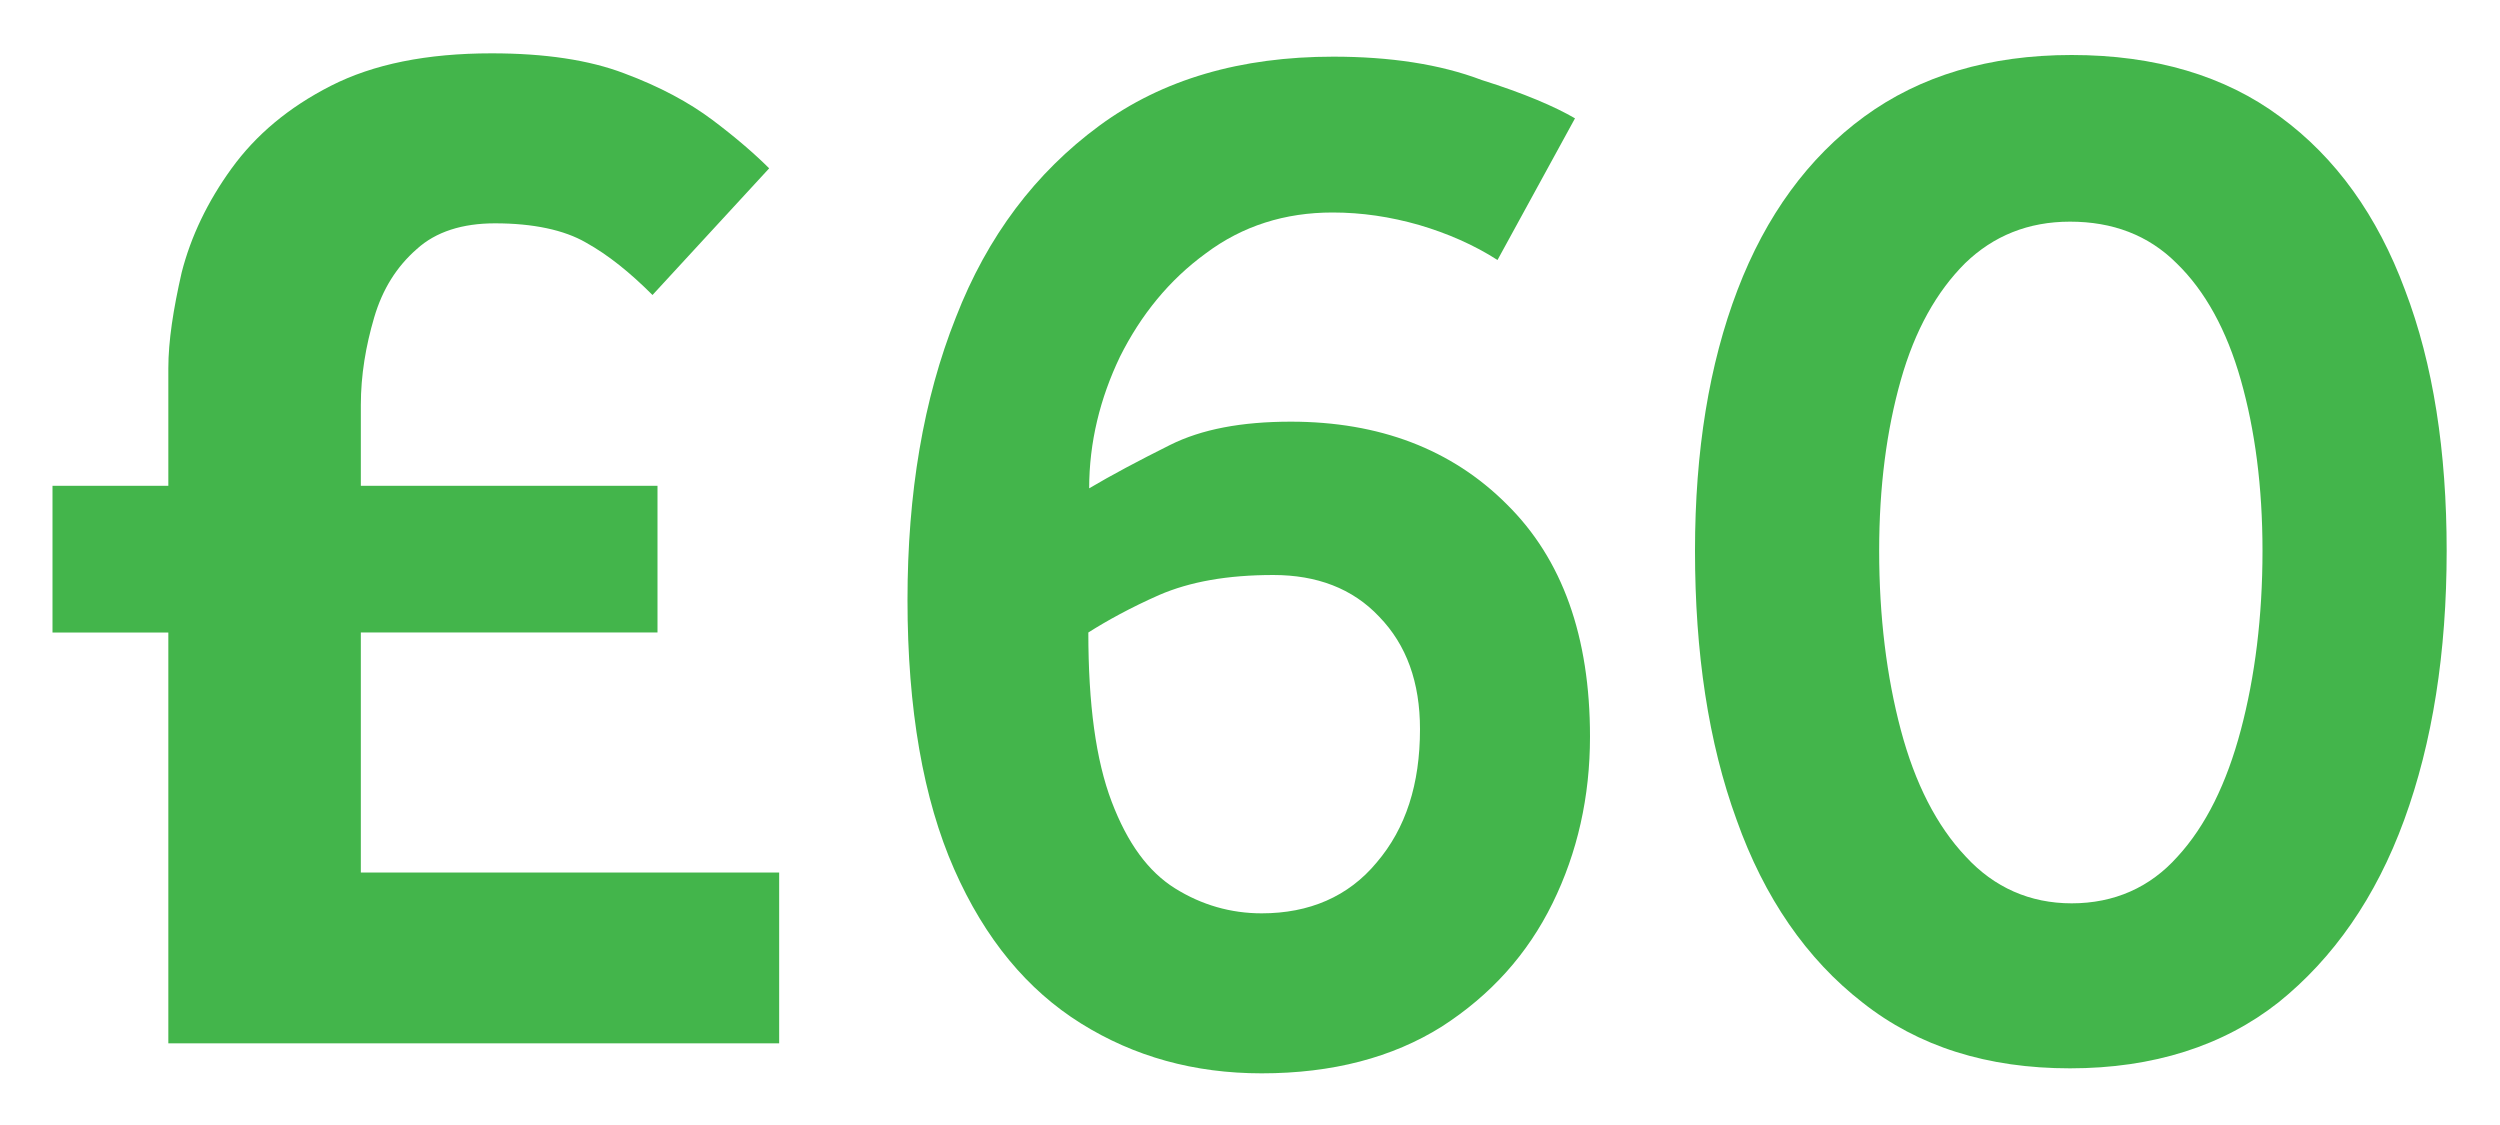
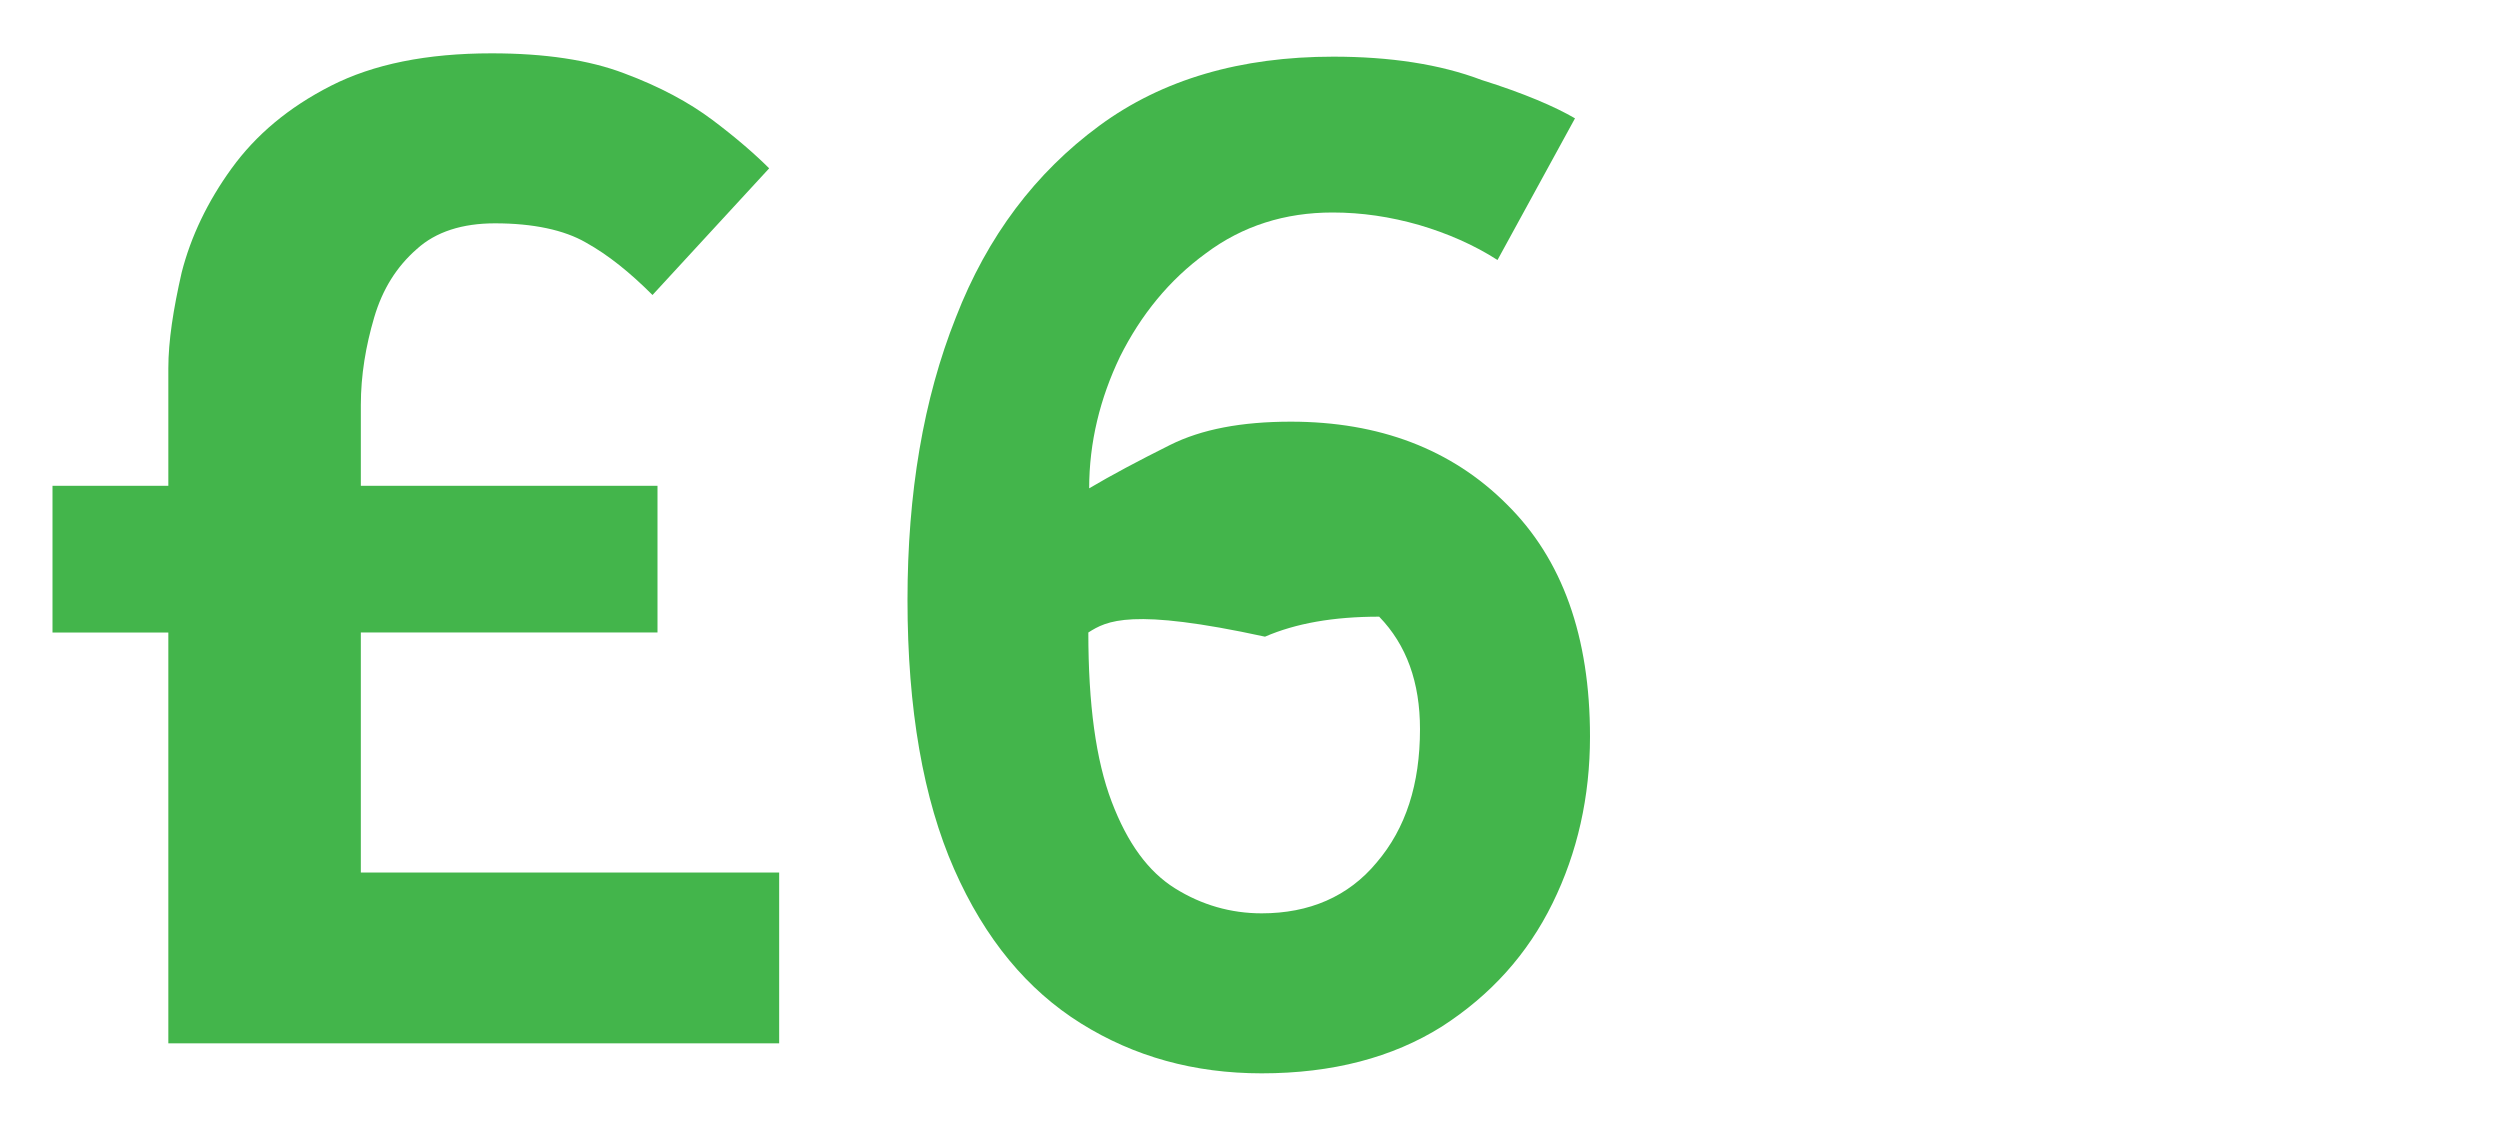
<svg xmlns="http://www.w3.org/2000/svg" version="1.1" id="Layer_1" x="0px" y="0px" viewBox="0 0 300 135" style="enable-background:new 0 0 300 135;" xml:space="preserve">
  <style type="text/css"> .st0{fill:#43B54B;} </style>
  <g>
    <path class="st0" d="M20.2,125.2V75.9H6.3V58.3h13.9V44.2c0-3.3,0.6-7.1,1.6-11.5c1.1-4.3,3.1-8.5,6-12.5c2.9-4,6.8-7.3,11.9-9.9 c5.1-2.6,11.5-3.9,19.3-3.9c6.4,0,11.7,0.8,15.9,2.4c4.3,1.6,7.8,3.5,10.6,5.6c2.8,2.1,5.1,4.1,6.8,5.8L78.3,35.4 c-2.7-2.7-5.3-4.8-8-6.3c-2.6-1.5-6.3-2.3-10.9-2.3c-3.9,0-7.1,1-9.4,3.1c-2.4,2.1-4.1,4.8-5.1,8.2c-1,3.4-1.6,6.9-1.6,10.5v9.7 h35.6v17.6H43.3v28.8h50.2v20.5H20.2z" />
-     <path class="st0" d="M189,14.2l-9.3,17c-2.8-1.8-6-3.2-9.4-4.2c-3.5-1-6.9-1.5-10.4-1.5c-5.7,0-10.8,1.6-15.2,4.9 c-4.4,3.2-7.8,7.4-10.3,12.4c-2.4,5-3.7,10.3-3.7,15.8c2.7-1.6,5.9-3.3,9.7-5.2c3.8-1.9,8.6-2.8,14.5-2.8c10.6,0,19.3,3.3,25.9,9.9 c6.7,6.6,10,15.9,10,27.9c0,7.2-1.5,13.9-4.5,20c-3,6.1-7.4,11-13.3,14.8c-5.9,3.7-13.1,5.6-21.6,5.6c-8.1,0-15.3-2-21.7-6 c-6.4-4-11.5-10.1-15.2-18.5c-3.7-8.4-5.6-19.2-5.6-32.3c0-12.8,1.9-24.1,5.8-33.9c3.8-9.8,9.6-17.4,17.2-23 c7.6-5.6,17-8.3,28.1-8.3c6.8,0,12.8,0.9,17.8,2.8C182.9,11.2,186.6,12.8,189,14.2z M130.6,75.9c0,8.6,0.9,15.3,2.8,20.3 s4.4,8.4,7.6,10.4c3.2,2,6.7,3,10.4,3c5.7,0,10.4-2,13.8-6.1c3.5-4.1,5.2-9.4,5.2-16c0-5.6-1.6-10.1-4.9-13.5 c-3.2-3.4-7.5-5-12.7-5c-5.5,0-10,0.8-13.7,2.4C135.7,72.9,132.8,74.5,130.6,75.9z" />
-     <path class="st0" d="M248.4,128.2c-9.9,0-18.2-2.6-24.9-7.9c-6.7-5.2-11.8-12.6-15.1-21.9c-3.4-9.3-5-20.1-5-32.3 c0-12,1.7-22.4,5.1-31.3c3.4-8.9,8.5-15.9,15.2-20.8c6.7-4.9,15-7.4,24.9-7.4c10,0,18.4,2.5,25,7.4c6.7,4.9,11.7,11.9,15,20.8 c3.4,8.9,5,19.4,5,31.3c0,12.2-1.7,23-5.1,32.3c-3.4,9.3-8.5,16.6-15.1,21.9C266.8,125.5,258.4,128.2,248.4,128.2z M248.6,108.4 c5.1,0,9.4-1.9,12.7-5.6c3.4-3.7,5.9-8.8,7.6-15.2c1.7-6.4,2.6-13.6,2.6-21.5c0-7.7-0.9-14.5-2.6-20.5c-1.7-6-4.3-10.7-7.7-14 c-3.4-3.4-7.7-5-12.8-5c-5,0-9.2,1.7-12.6,5c-3.4,3.4-6,8-7.7,14c-1.7,6-2.6,12.8-2.6,20.5c0,7.9,0.9,15.1,2.6,21.5 c1.7,6.4,4.3,11.5,7.8,15.2C239.3,106.5,243.6,108.4,248.6,108.4z" />
+     <path class="st0" d="M189,14.2l-9.3,17c-2.8-1.8-6-3.2-9.4-4.2c-3.5-1-6.9-1.5-10.4-1.5c-5.7,0-10.8,1.6-15.2,4.9 c-4.4,3.2-7.8,7.4-10.3,12.4c-2.4,5-3.7,10.3-3.7,15.8c2.7-1.6,5.9-3.3,9.7-5.2c3.8-1.9,8.6-2.8,14.5-2.8c10.6,0,19.3,3.3,25.9,9.9 c6.7,6.6,10,15.9,10,27.9c0,7.2-1.5,13.9-4.5,20c-3,6.1-7.4,11-13.3,14.8c-5.9,3.7-13.1,5.6-21.6,5.6c-8.1,0-15.3-2-21.7-6 c-6.4-4-11.5-10.1-15.2-18.5c-3.7-8.4-5.6-19.2-5.6-32.3c0-12.8,1.9-24.1,5.8-33.9c3.8-9.8,9.6-17.4,17.2-23 c7.6-5.6,17-8.3,28.1-8.3c6.8,0,12.8,0.9,17.8,2.8C182.9,11.2,186.6,12.8,189,14.2z M130.6,75.9c0,8.6,0.9,15.3,2.8,20.3 s4.4,8.4,7.6,10.4c3.2,2,6.7,3,10.4,3c5.7,0,10.4-2,13.8-6.1c3.5-4.1,5.2-9.4,5.2-16c0-5.6-1.6-10.1-4.9-13.5 c-5.5,0-10,0.8-13.7,2.4C135.7,72.9,132.8,74.5,130.6,75.9z" />
  </g>
</svg>